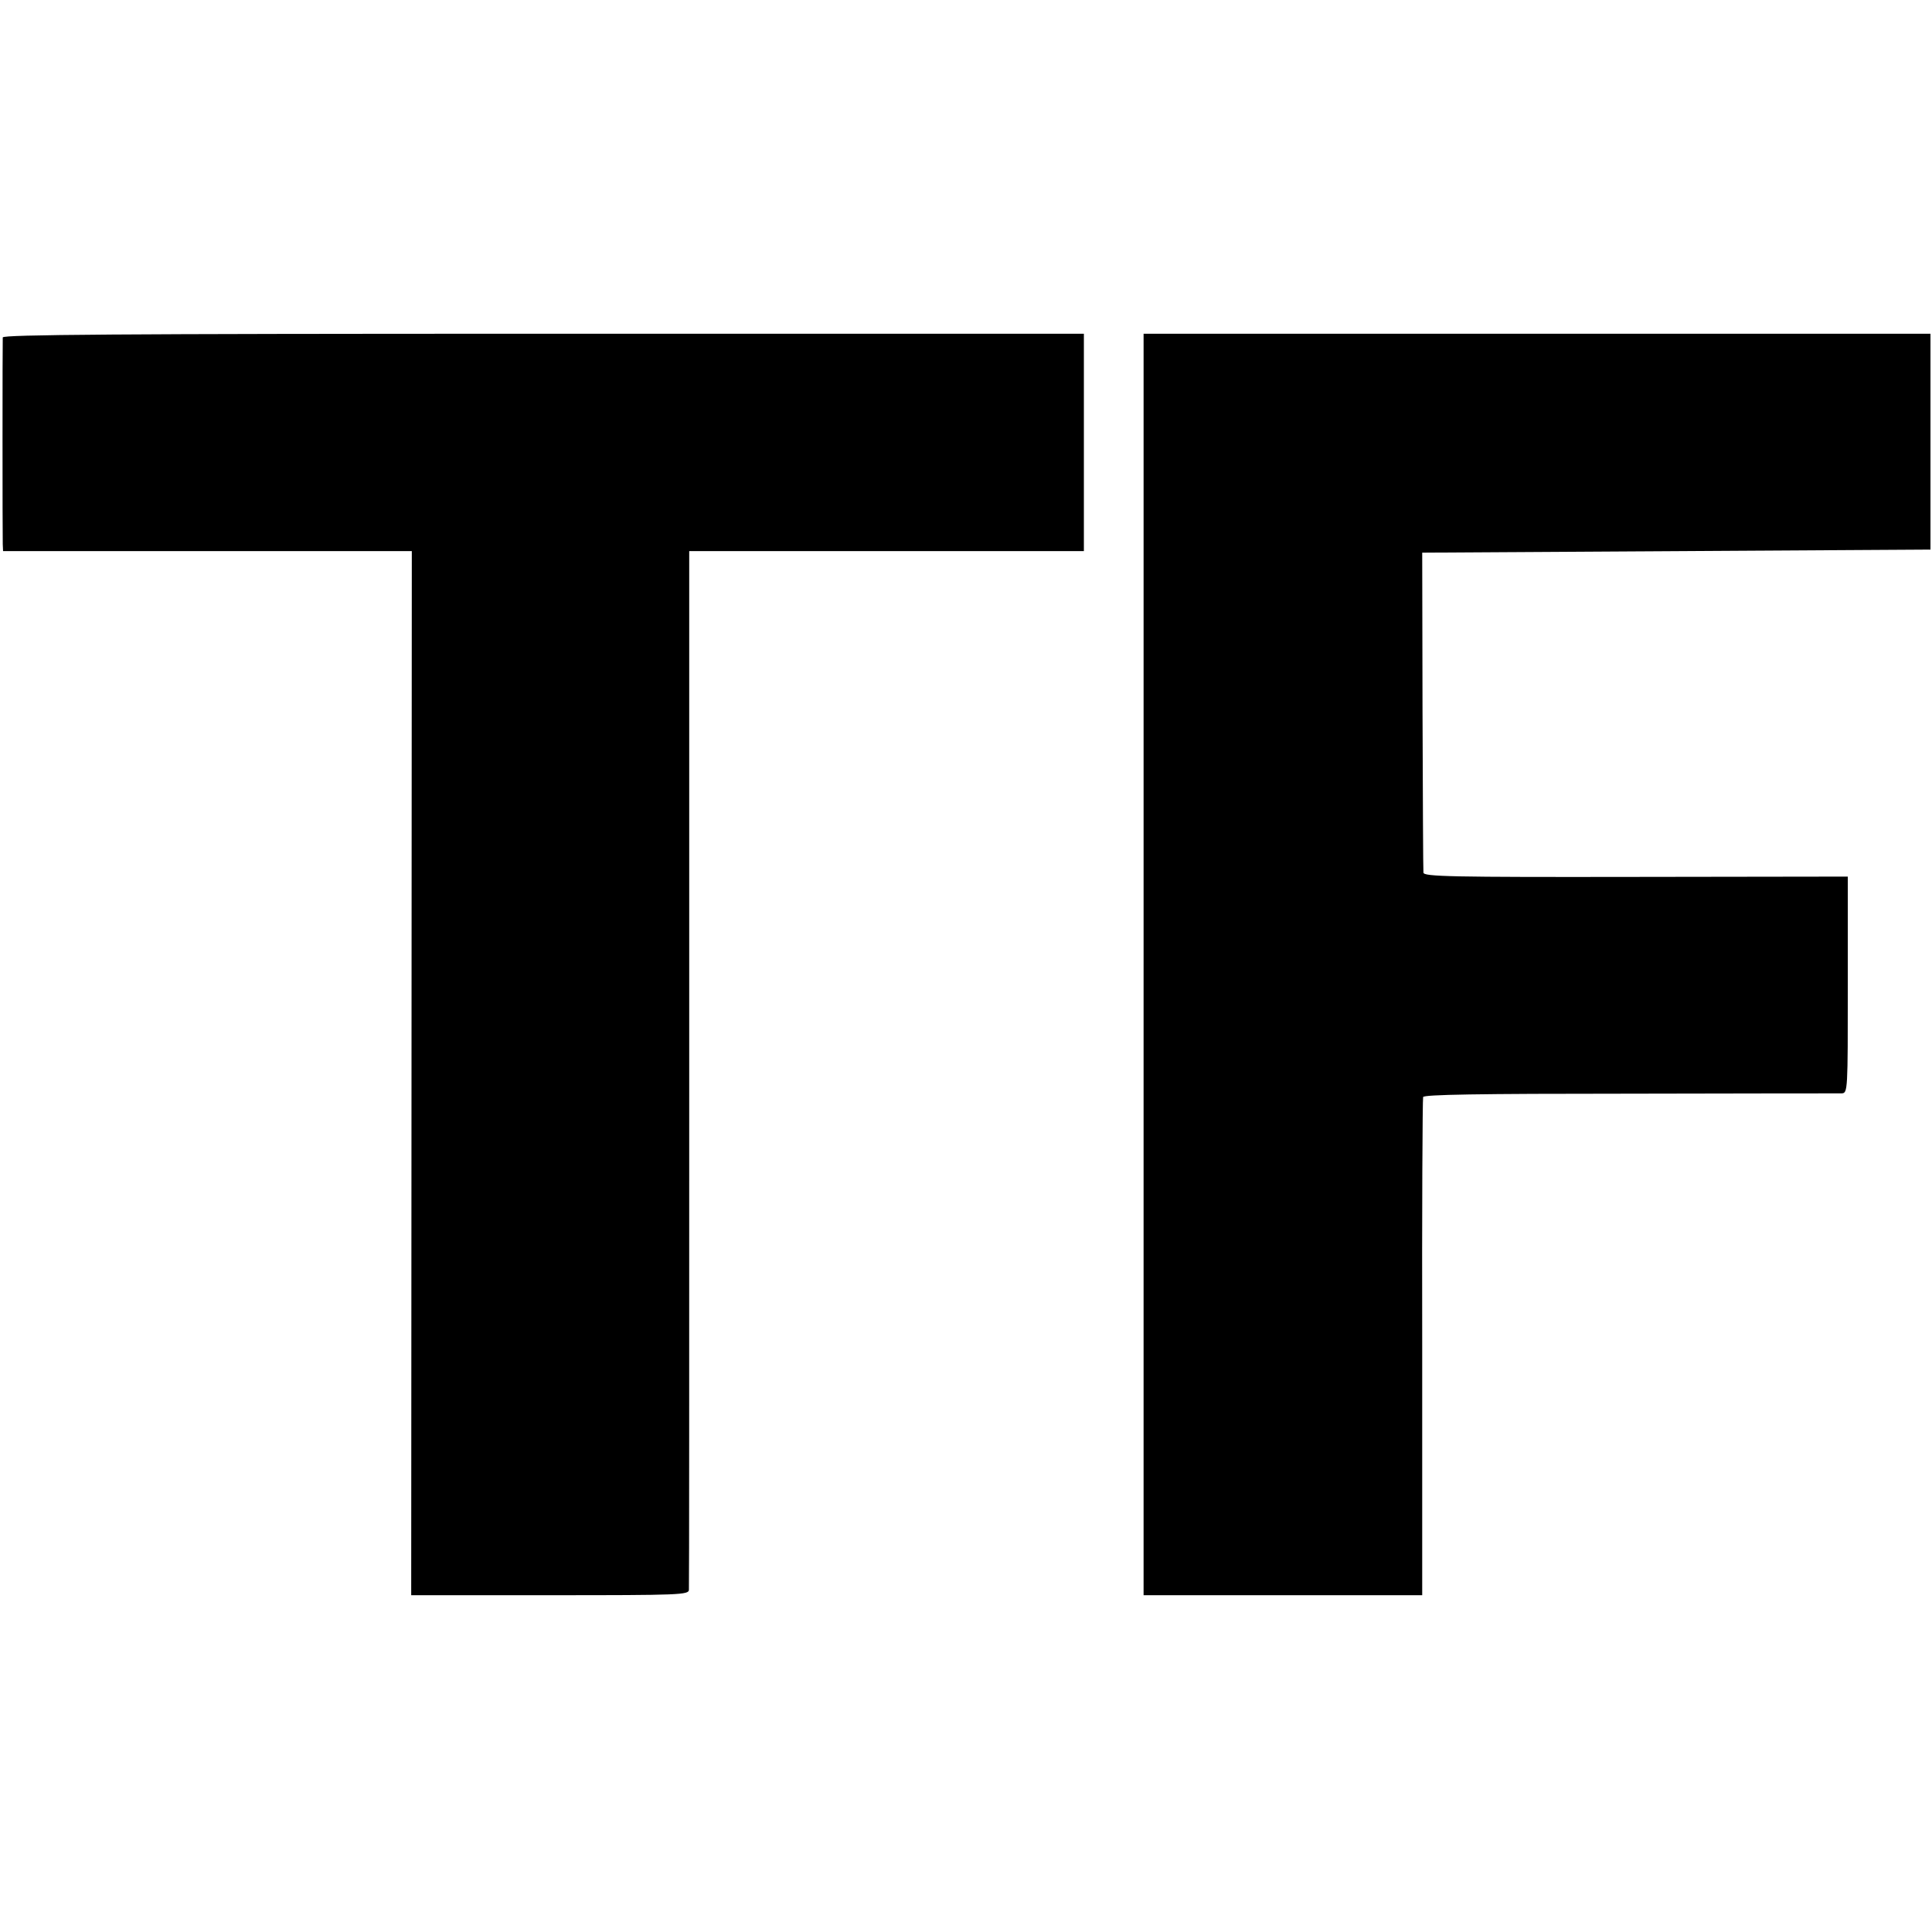
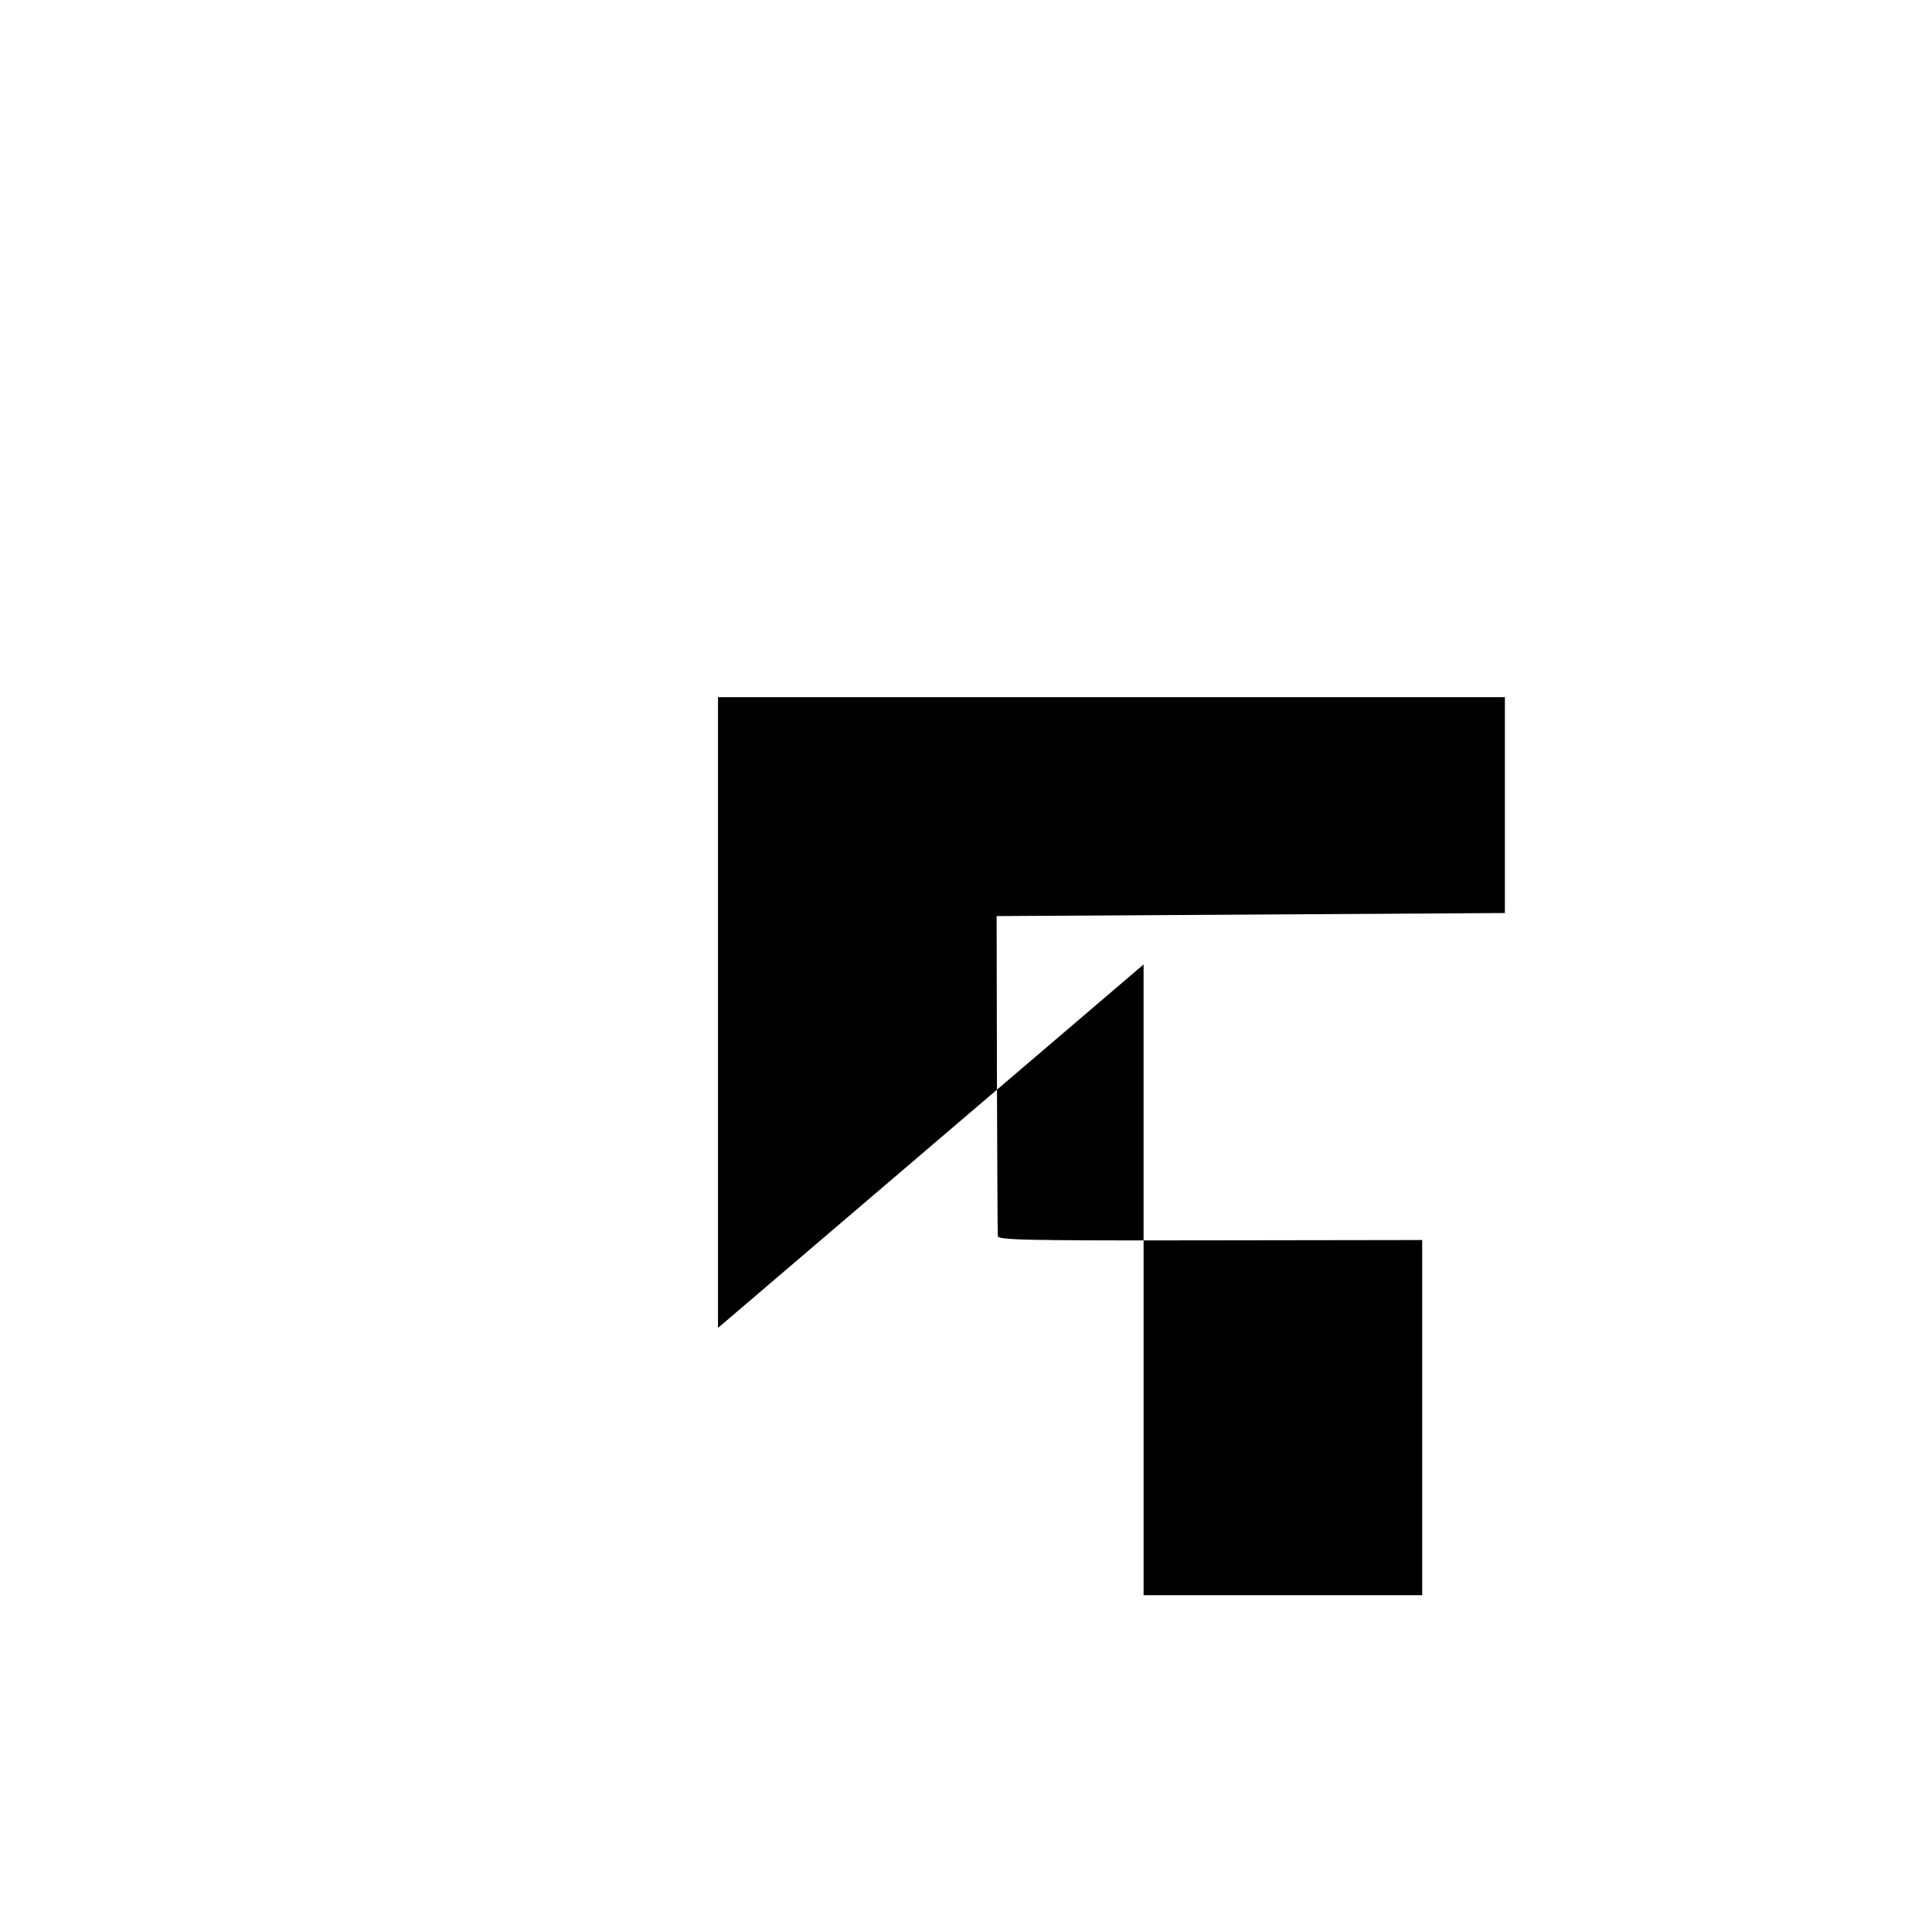
<svg xmlns="http://www.w3.org/2000/svg" version="1.0" width="631pt" height="631pt" viewBox="0 0 631 631" preserveAspectRatio="xMidYMid meet">
  <g transform="translate(0,631) scale(0.1,-0.1)" fill="#000000" stroke="none">
-     <path d="M9 5208 c-1 -16 -1 -643 0 -675 l1 -23 668 0 667 0 -1 -1705 -1 -1705 454 0 c425 0 453 1 453 18 1 9 1 776 1 1705 l0 1687 645 0 644 0 0 355 0 355 -1765 0 c-1405 0 -1765 -3 -1766 -12z" />
-     <path d="M3735 3160 l0 -2060 455 0 455 0 0 807 c-1 445 1 813 3 820 2 8 178 11 675 11 370 1 681 1 692 1 20 1 20 8 20 355 l0 353 -692 -1 c-609 -1 -693 1 -694 14 -1 8 -2 247 -3 530 l-1 515 830 5 830 5 0 353 0 352 -1285 0 -1285 0 0 -2060z" />
+     <path d="M3735 3160 l0 -2060 455 0 455 0 0 807 l0 353 -692 -1 c-609 -1 -693 1 -694 14 -1 8 -2 247 -3 530 l-1 515 830 5 830 5 0 353 0 352 -1285 0 -1285 0 0 -2060z" />
  </g>
</svg>